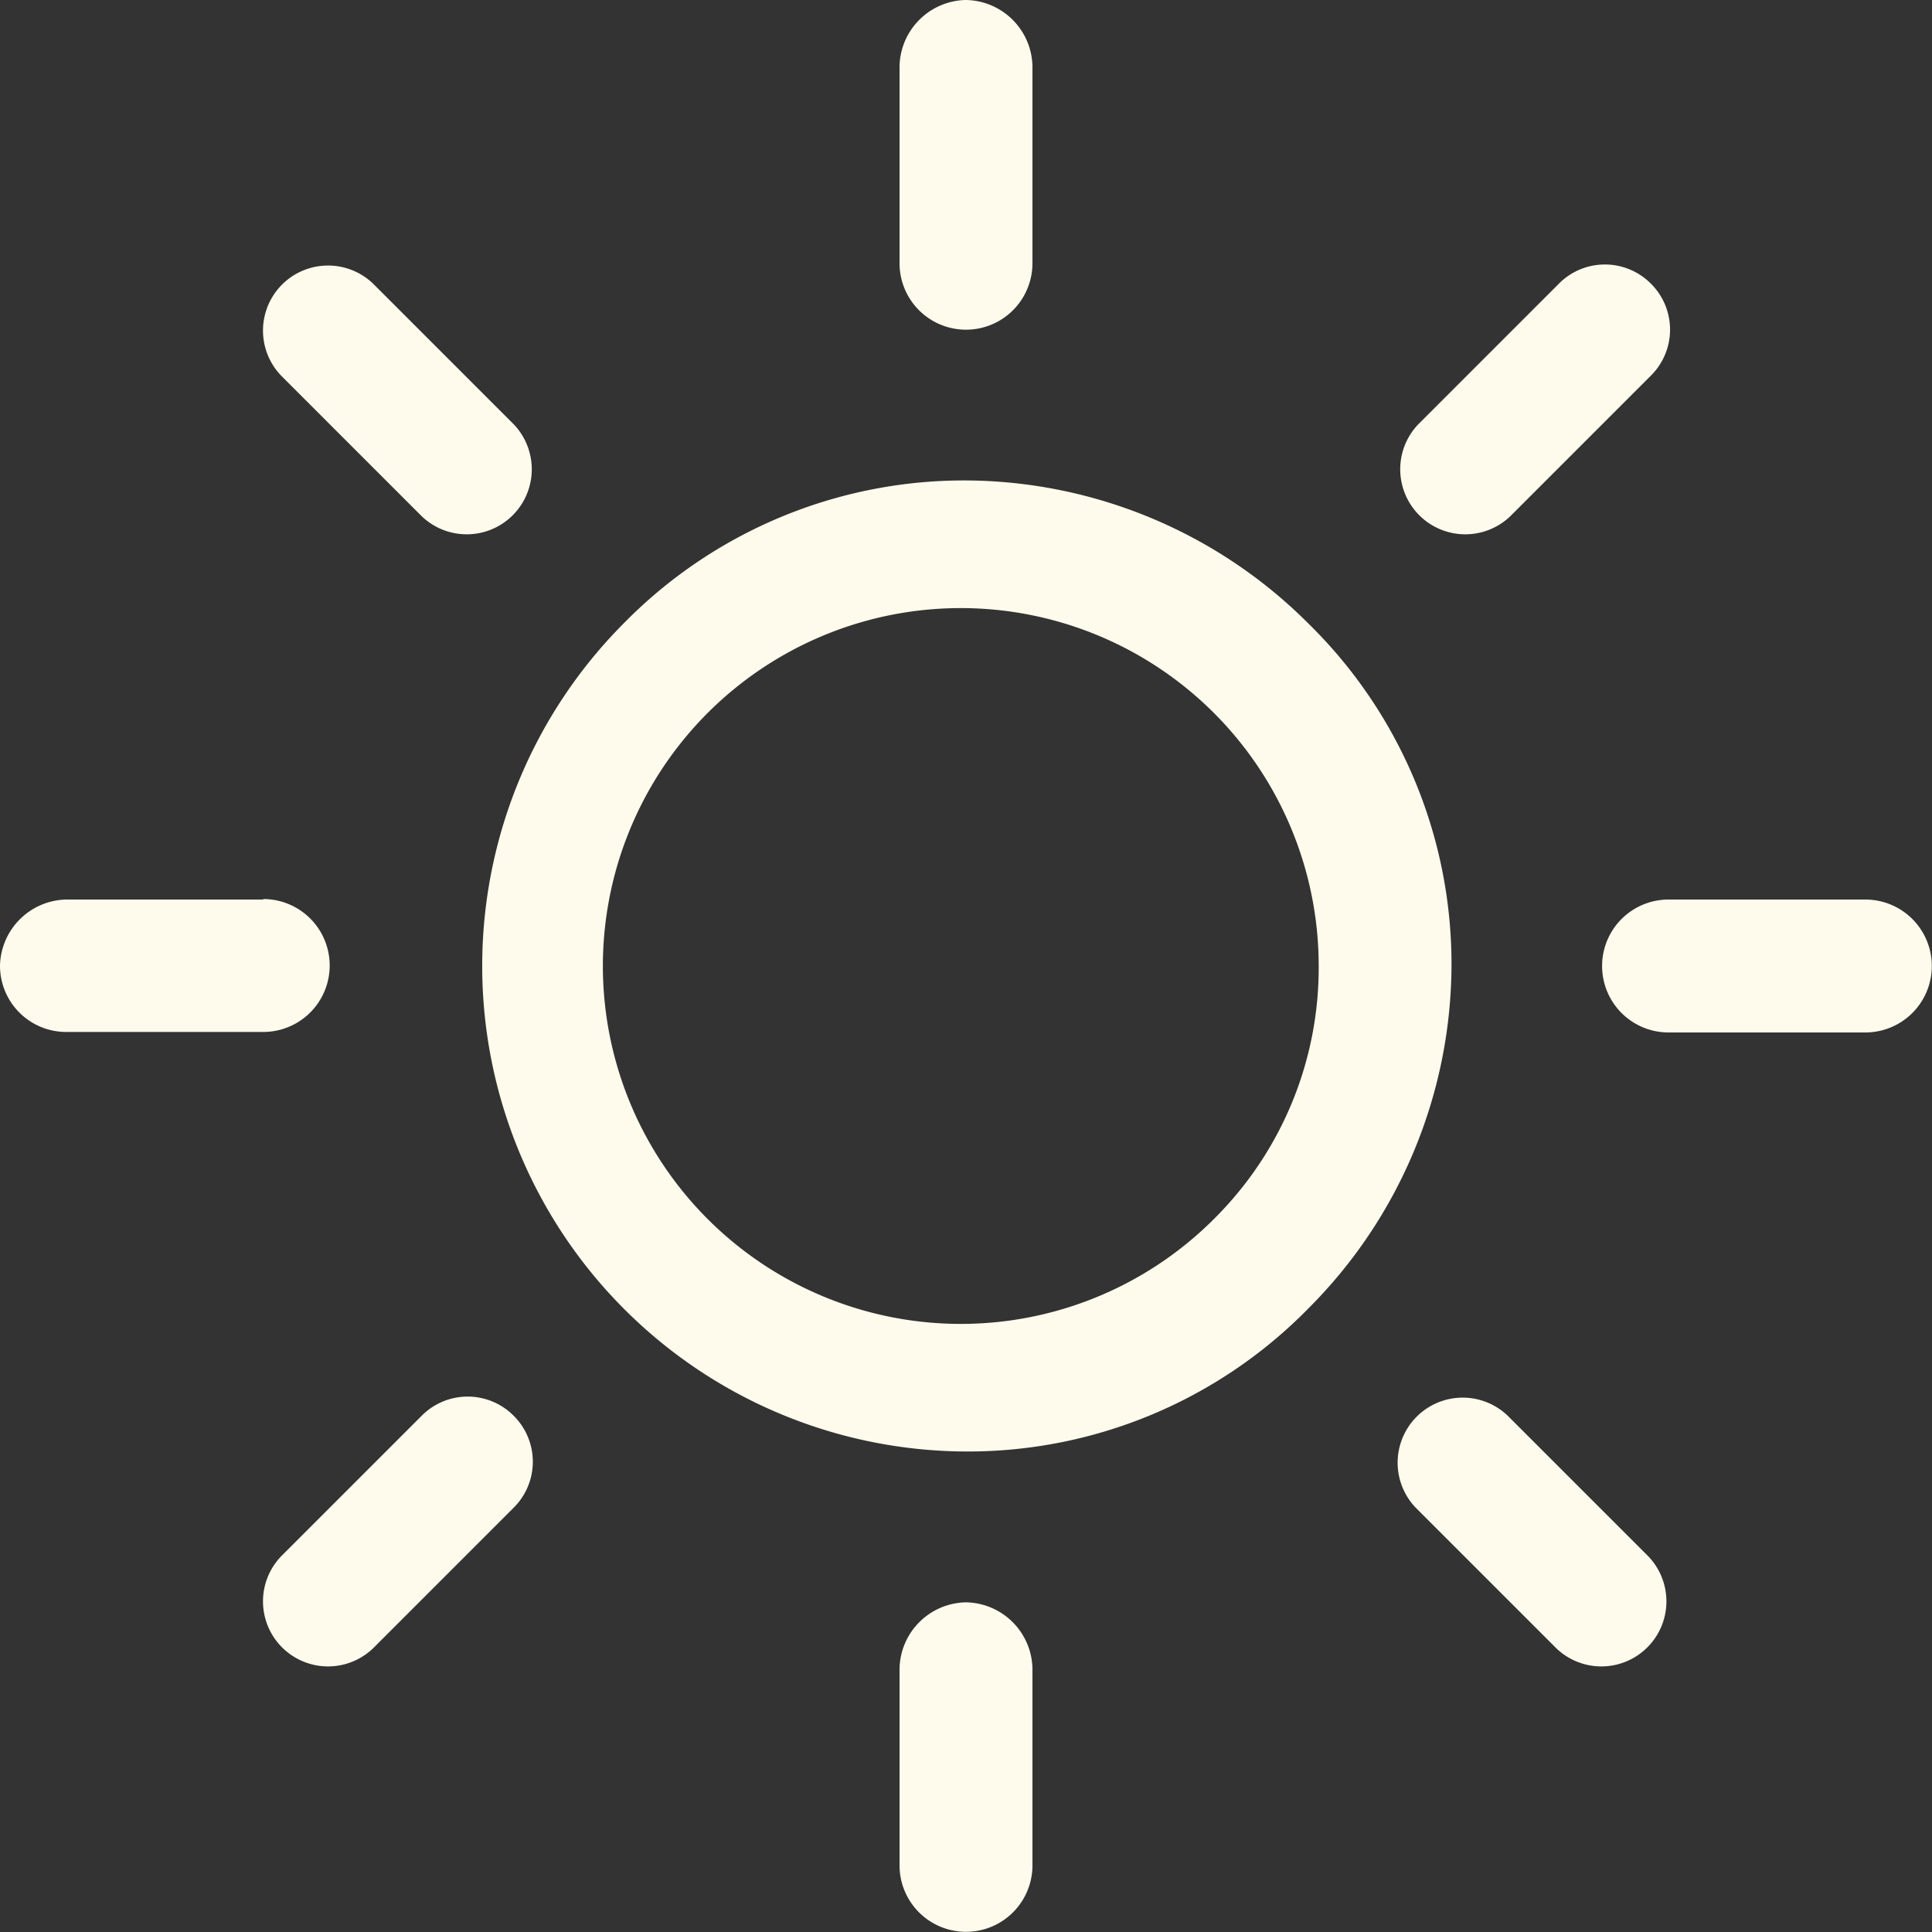
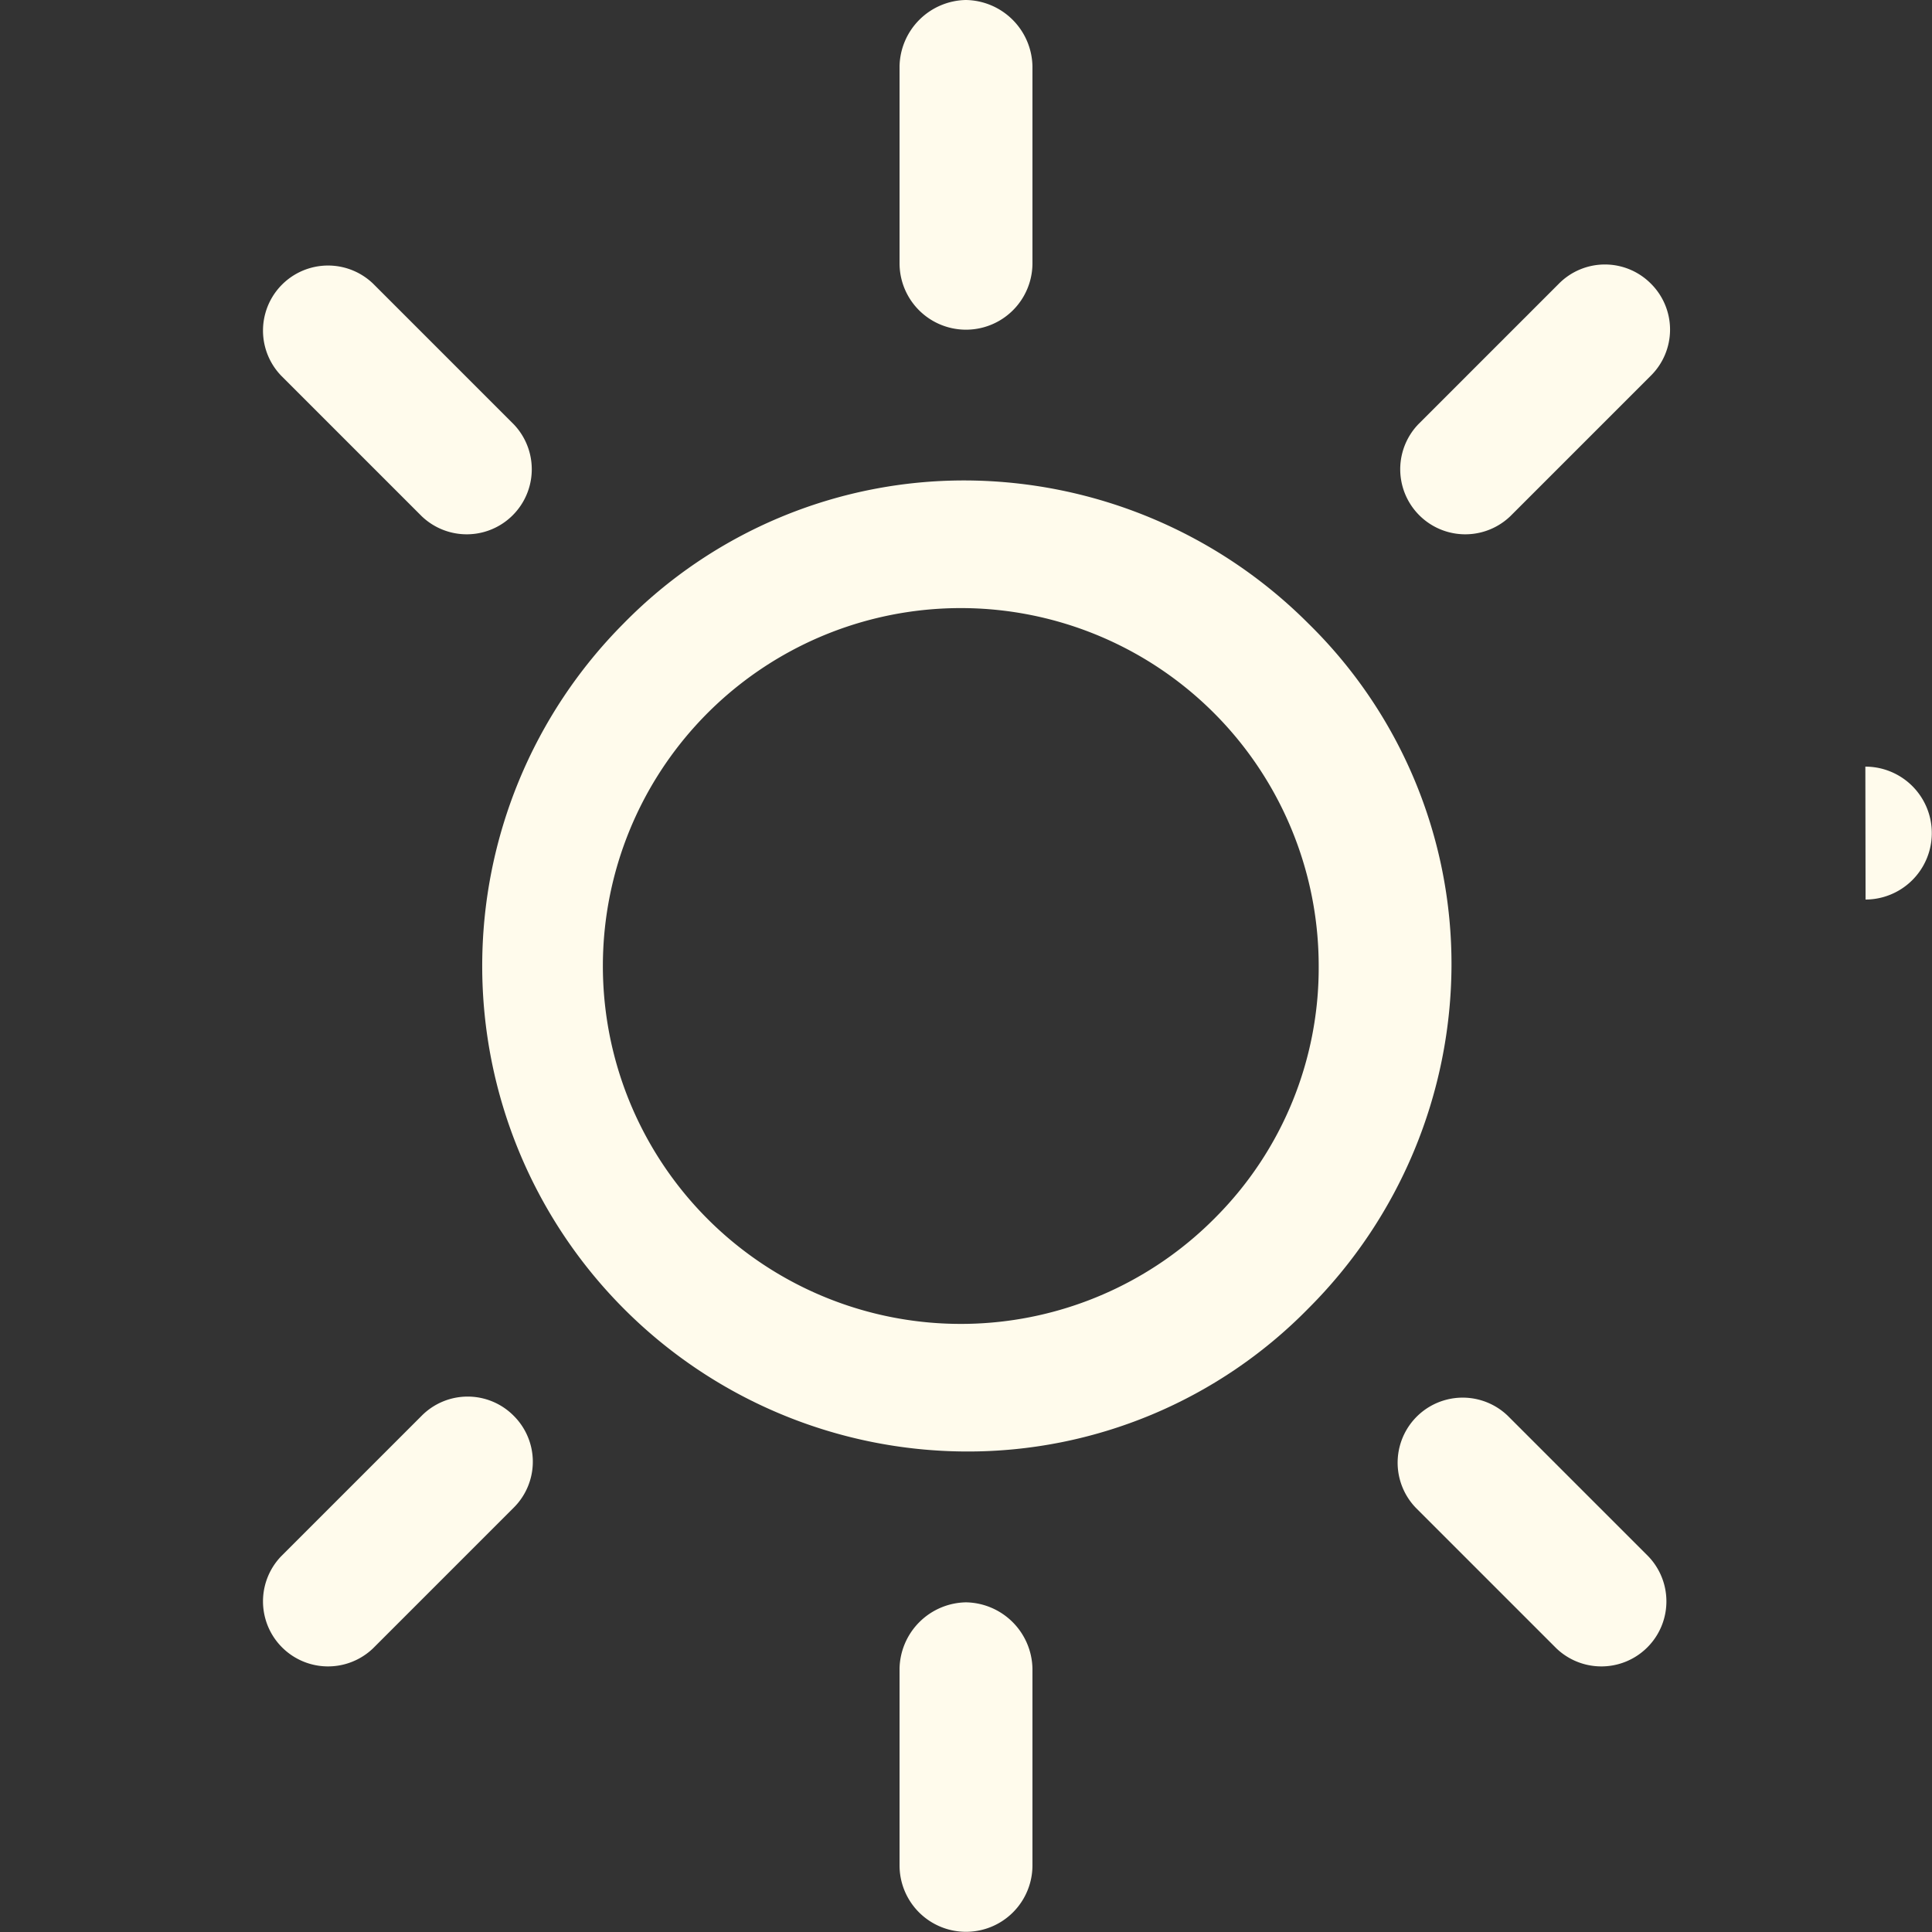
<svg xmlns="http://www.w3.org/2000/svg" id="Grupo_166" data-name="Grupo 166" width="35.017" height="35.017" viewBox="0 0 35.017 35.017">
  <rect x="0" y="0" width="35.017" height="35.017" fill="#333333" stroke="none" />
  <defs>
    <clipPath id="clip-path">
      <rect id="Retângulo_351" data-name="Retângulo 351" width="35.017" height="35.017" fill="#fffbec" />
    </clipPath>
  </defs>
  <g id="Grupo_166-2" data-name="Grupo 166" clip-path="url(#clip-path)">
    <path id="Caminho_808" data-name="Caminho 808" d="M90.207,77.794A8.83,8.83,0,0,0,84,75.2a8.639,8.639,0,0,0-6.207,2.594A8.8,8.8,0,0,0,84,92.8a8.639,8.639,0,0,0,6.207-2.594A8.83,8.83,0,0,0,92.8,84a8.639,8.639,0,0,0-2.594-6.207M88.54,88.54A6.487,6.487,0,1,1,90.393,84,6.407,6.407,0,0,1,88.54,88.54" transform="translate(-66.492 -66.492)" fill="#fffbec" />
-     <path id="Caminho_809" data-name="Caminho 809" d="M255.571,140.8H252a1.2,1.2,0,0,0,0,2.409h3.567a1.2,1.2,0,1,0,0-2.409" transform="translate(-221.758 -124.496)" fill="#fffbec" />
+     <path id="Caminho_809" data-name="Caminho 809" d="M255.571,140.8H252h3.567a1.2,1.2,0,1,0,0-2.409" transform="translate(-221.758 -124.496)" fill="#fffbec" />
    <path id="Caminho_810" data-name="Caminho 810" d="M142,250.8a1.226,1.226,0,0,0-1.2,1.2v3.567a1.2,1.2,0,1,0,2.409,0V252a1.226,1.226,0,0,0-1.2-1.2" transform="translate(-124.496 -221.758)" fill="#fffbec" />
    <path id="Caminho_811" data-name="Caminho 811" d="M223.162,221.495l-2.548-2.548a1.179,1.179,0,0,0-1.667,1.667l2.548,2.548a1.179,1.179,0,0,0,1.667-1.667" transform="translate(-193.287 -193.287)" fill="#fffbec" />
    <path id="Caminho_812" data-name="Caminho 812" d="M142,0a1.226,1.226,0,0,0-1.2,1.2V4.771a1.2,1.2,0,1,0,2.409,0V1.2A1.226,1.226,0,0,0,142,0" transform="translate(-124.496 0)" fill="#fffbec" />
    <path id="Caminho_813" data-name="Caminho 813" d="M223.562,41.747a1.174,1.174,0,0,0-1.667,0l-2.548,2.548a1.179,1.179,0,0,0,1.667,1.667l2.548-2.548a1.174,1.174,0,0,0,0-1.667" transform="translate(-193.64 -36.606)" fill="#fffbec" />
-     <path id="Caminho_814" data-name="Caminho 814" d="M4.771,140.8H1.2A1.226,1.226,0,0,0,0,142a1.2,1.2,0,0,0,1.2,1.2H4.771a1.2,1.2,0,1,0,0-2.409" transform="translate(0 -124.496)" fill="#fffbec" />
    <path id="Caminho_815" data-name="Caminho 815" d="M45.562,218.947a1.174,1.174,0,0,0-1.667,0l-2.548,2.548a1.179,1.179,0,0,0,1.667,1.667l2.548-2.548a1.174,1.174,0,0,0,0-1.667" transform="translate(-36.252 -193.287)" fill="#fffbec" />
    <path id="Caminho_816" data-name="Caminho 816" d="M45.562,44.295l-2.548-2.548a1.179,1.179,0,0,0-1.667,1.667l2.548,2.548a1.179,1.179,0,0,0,1.667-1.667" transform="translate(-36.252 -36.606)" fill="#fffbec" />
  </g>
</svg>